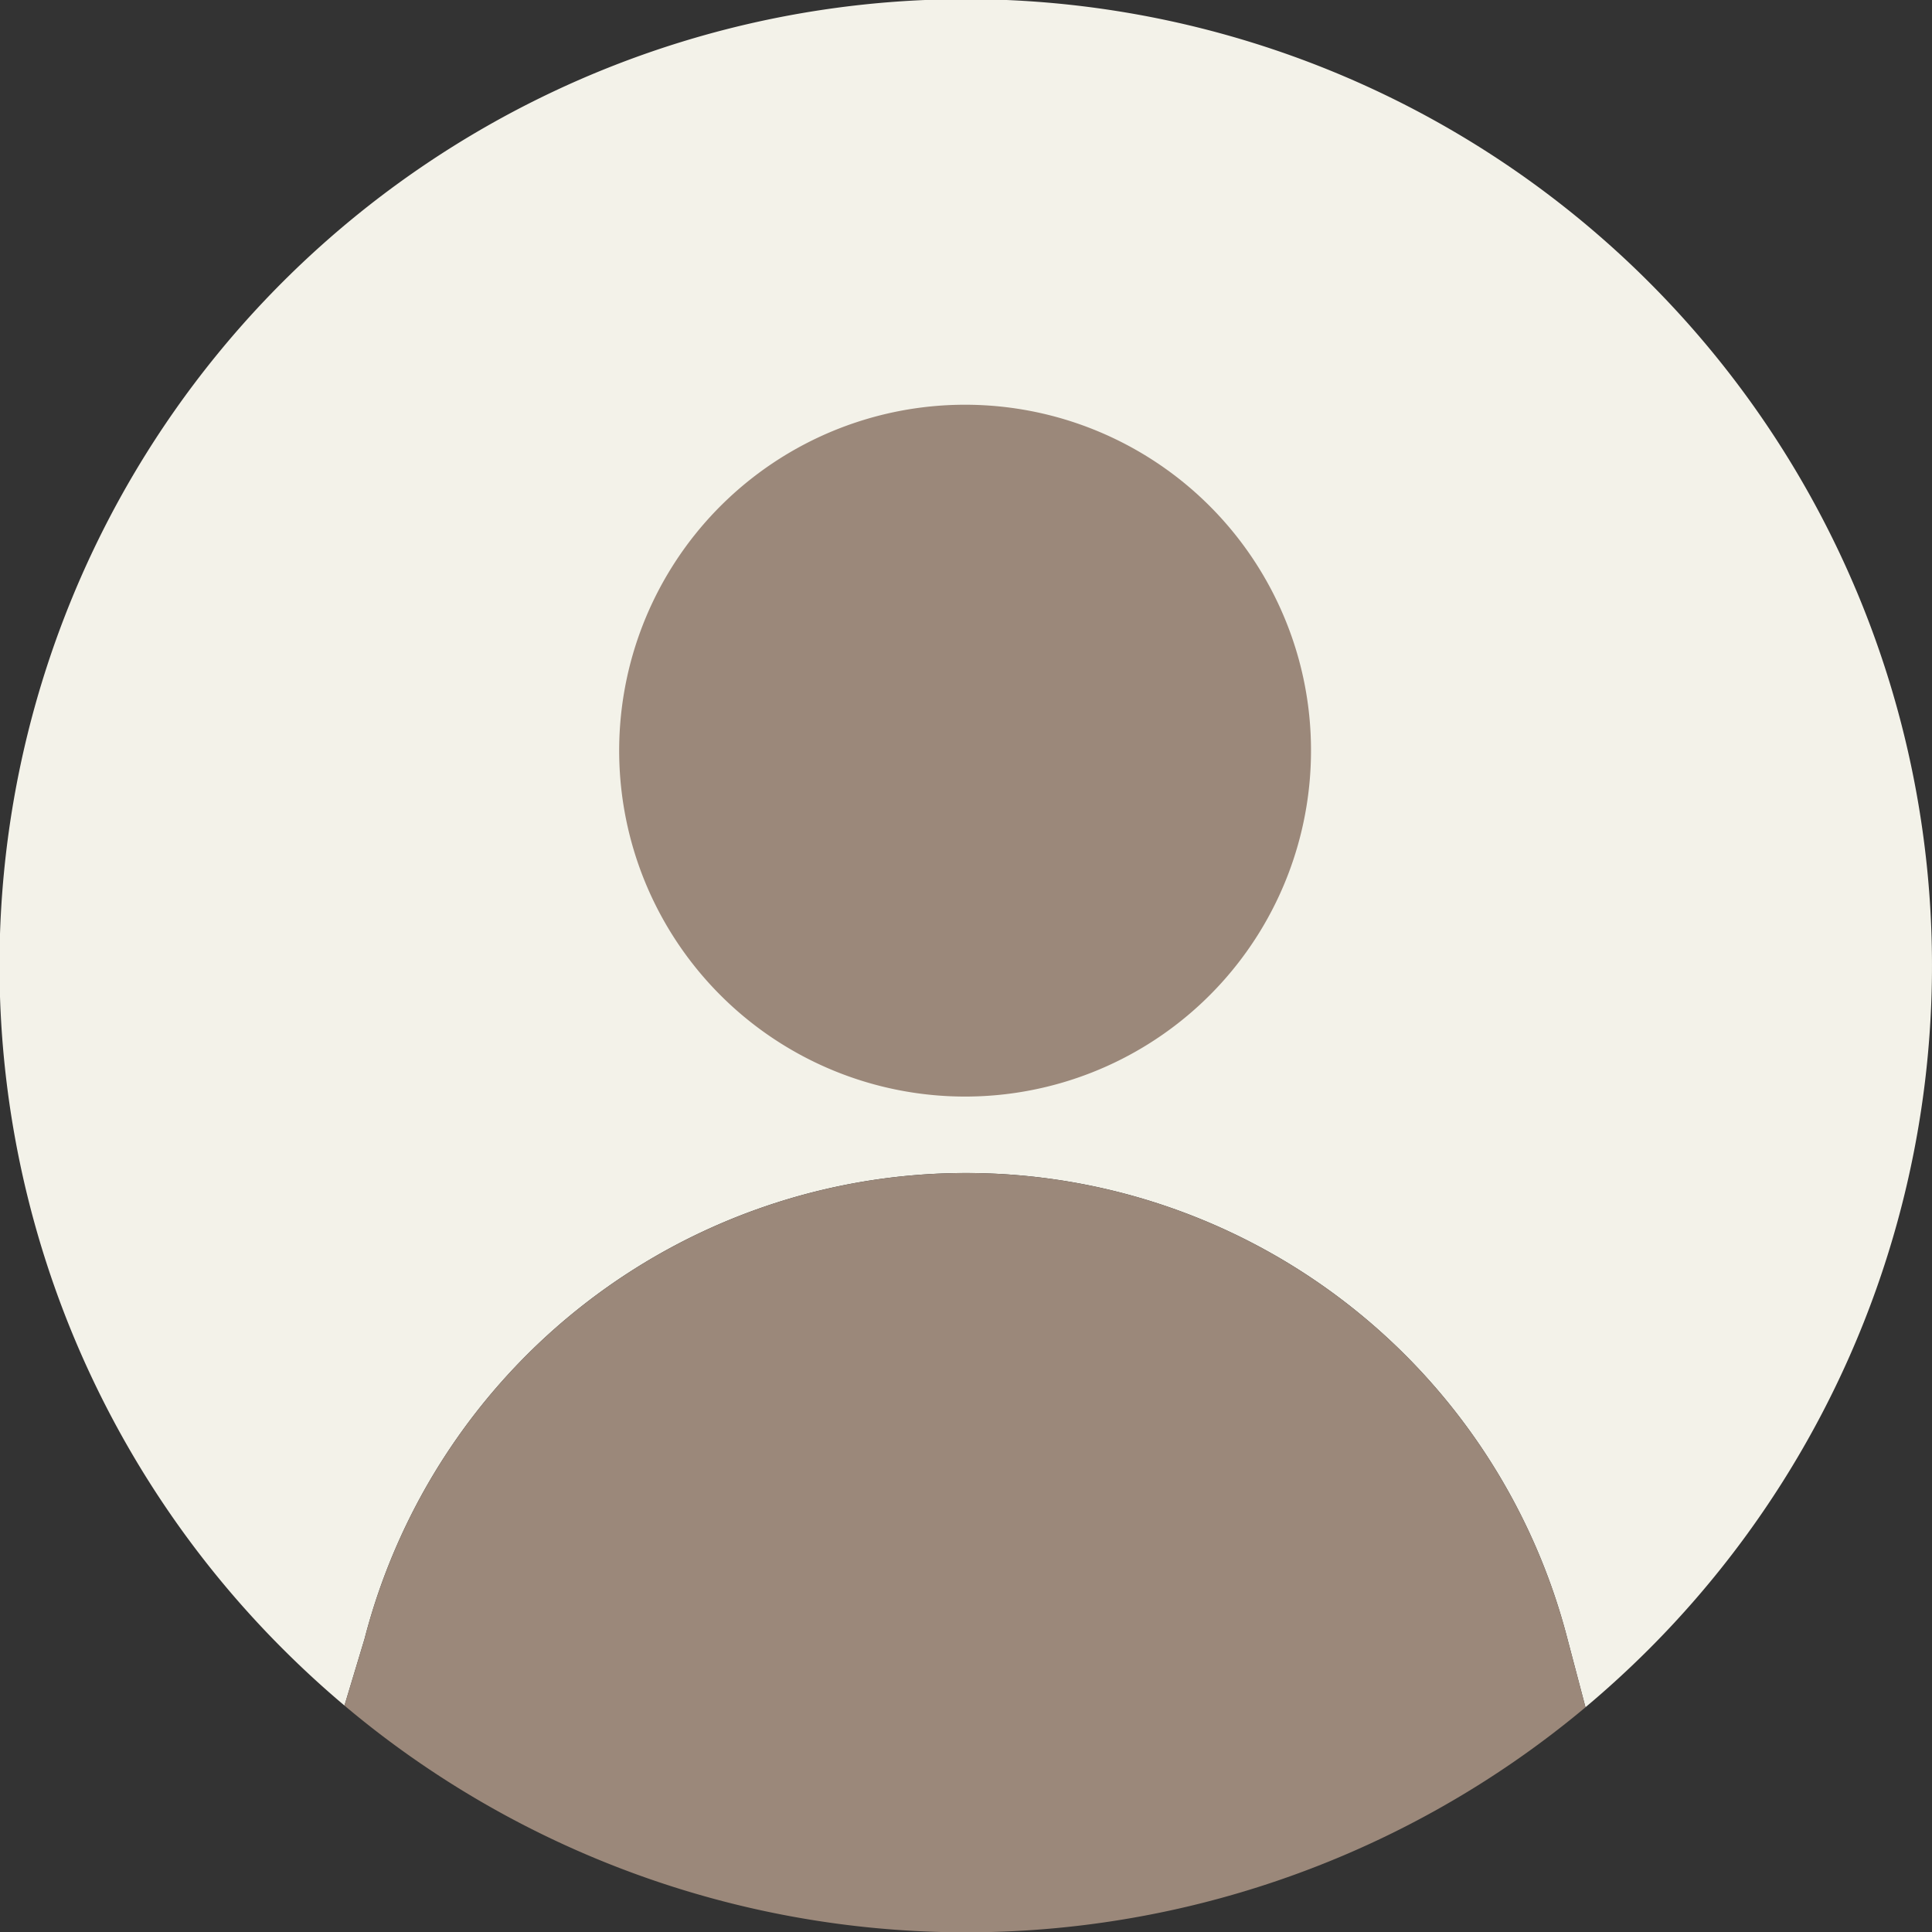
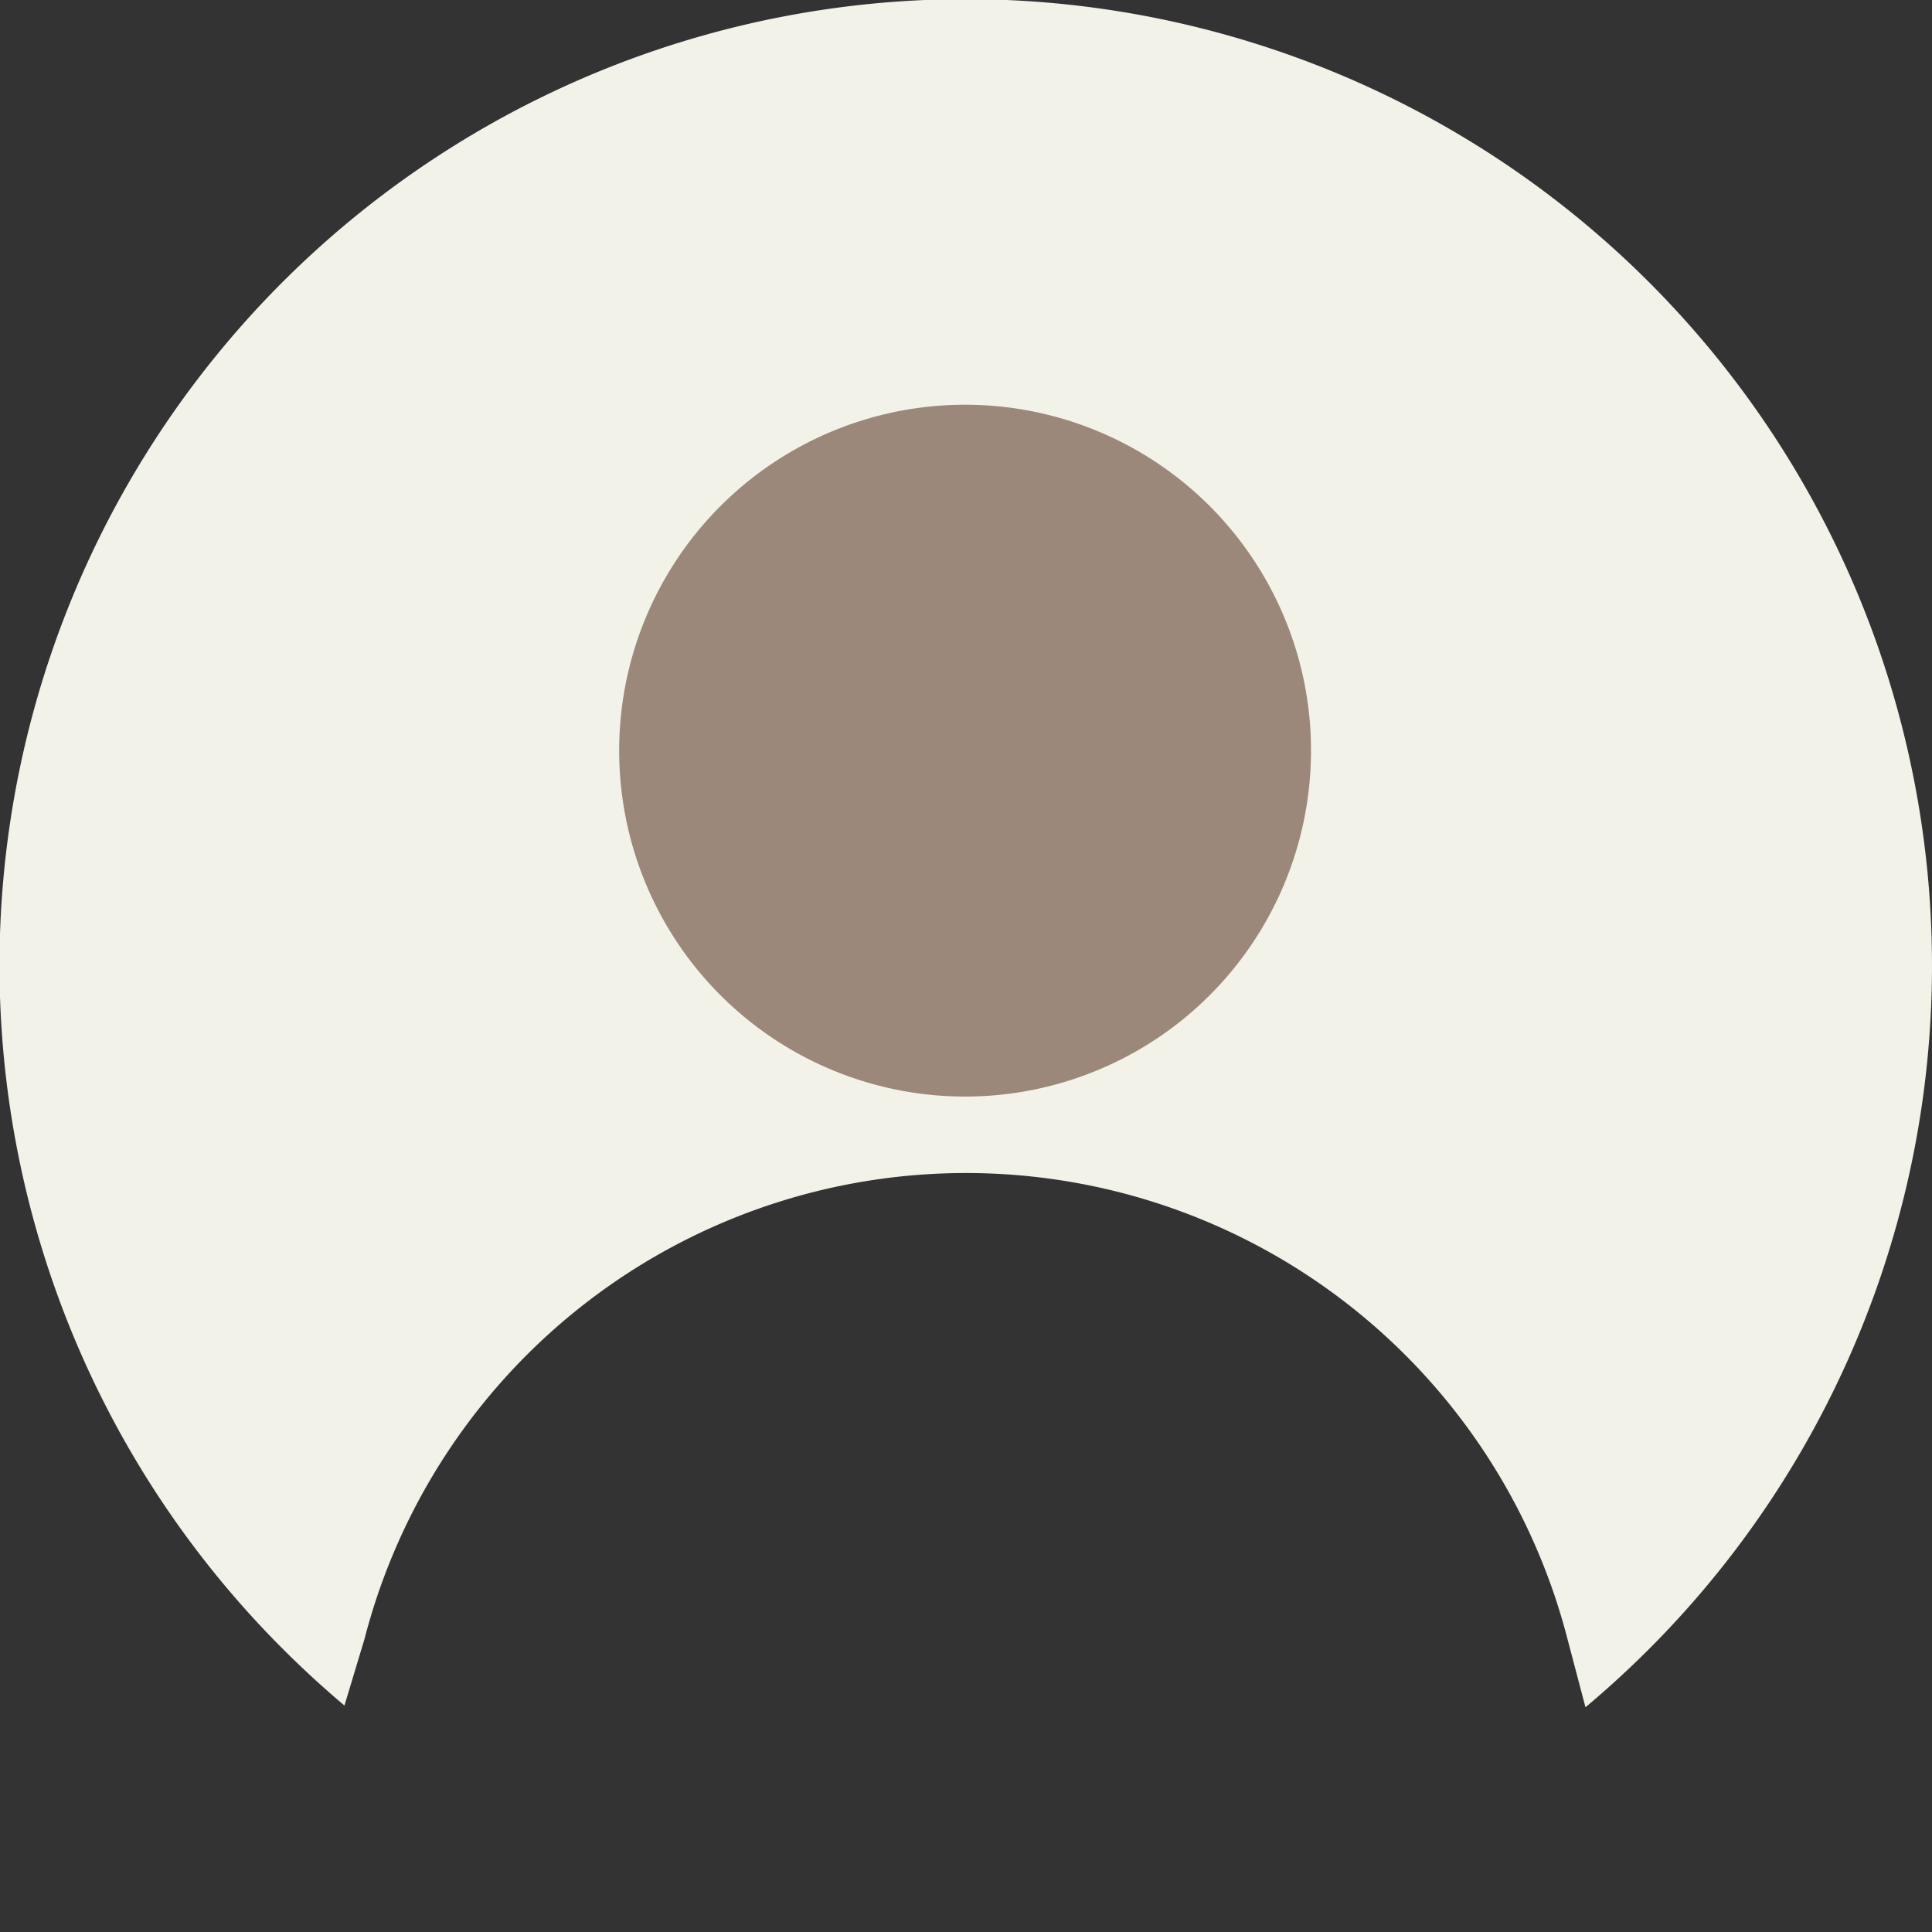
<svg xmlns="http://www.w3.org/2000/svg" width="209.055" height="209.055" viewBox="0 0 209.055 209.055">
  <rect x="0" y="0" width="209.055" height="209.055" fill="#333333" stroke="none" />
  <g id="Group_2" data-name="Group 2" transform="translate(-985.973 -514.973)">
    <path id="Path_13" data-name="Path 13" d="M299.654,162.654a104.553,104.553,0,1,0-170.222,114.6q3.212,3.212,6.657,6.113l2.176-7.224a67.217,67.217,0,0,1,130.157,0l1.954,7.409q3.561-2.983,6.879-6.3a104.633,104.633,0,0,0,22.4-114.6Z" transform="translate(887.156 416.156)" fill="#f3f2e9" />
-     <path id="Path_15" data-name="Path 15" d="M641.64,1547.085a67.217,67.217,0,0,0-130.157,0l-2.176,7.224q1.6,1.346,3.243,2.623a104.442,104.442,0,0,0,129.771-1.387q.64-.519,1.273-1.05Z" transform="translate(513.939 -854.783)" fill="#9b887a" />
-     <path id="Path_14" data-name="Path 14" d="M910.589,605.027a37.43,37.43,0,1,0,2.937,14.533A37.2,37.2,0,0,0,910.589,605.027Z" transform="translate(214.306 -23.363)" fill="#9b887a" />
+     <path id="Path_14" data-name="Path 14" d="M910.589,605.027a37.43,37.43,0,1,0,2.937,14.533A37.2,37.2,0,0,0,910.589,605.027" transform="translate(214.306 -23.363)" fill="#9b887a" />
  </g>
</svg>